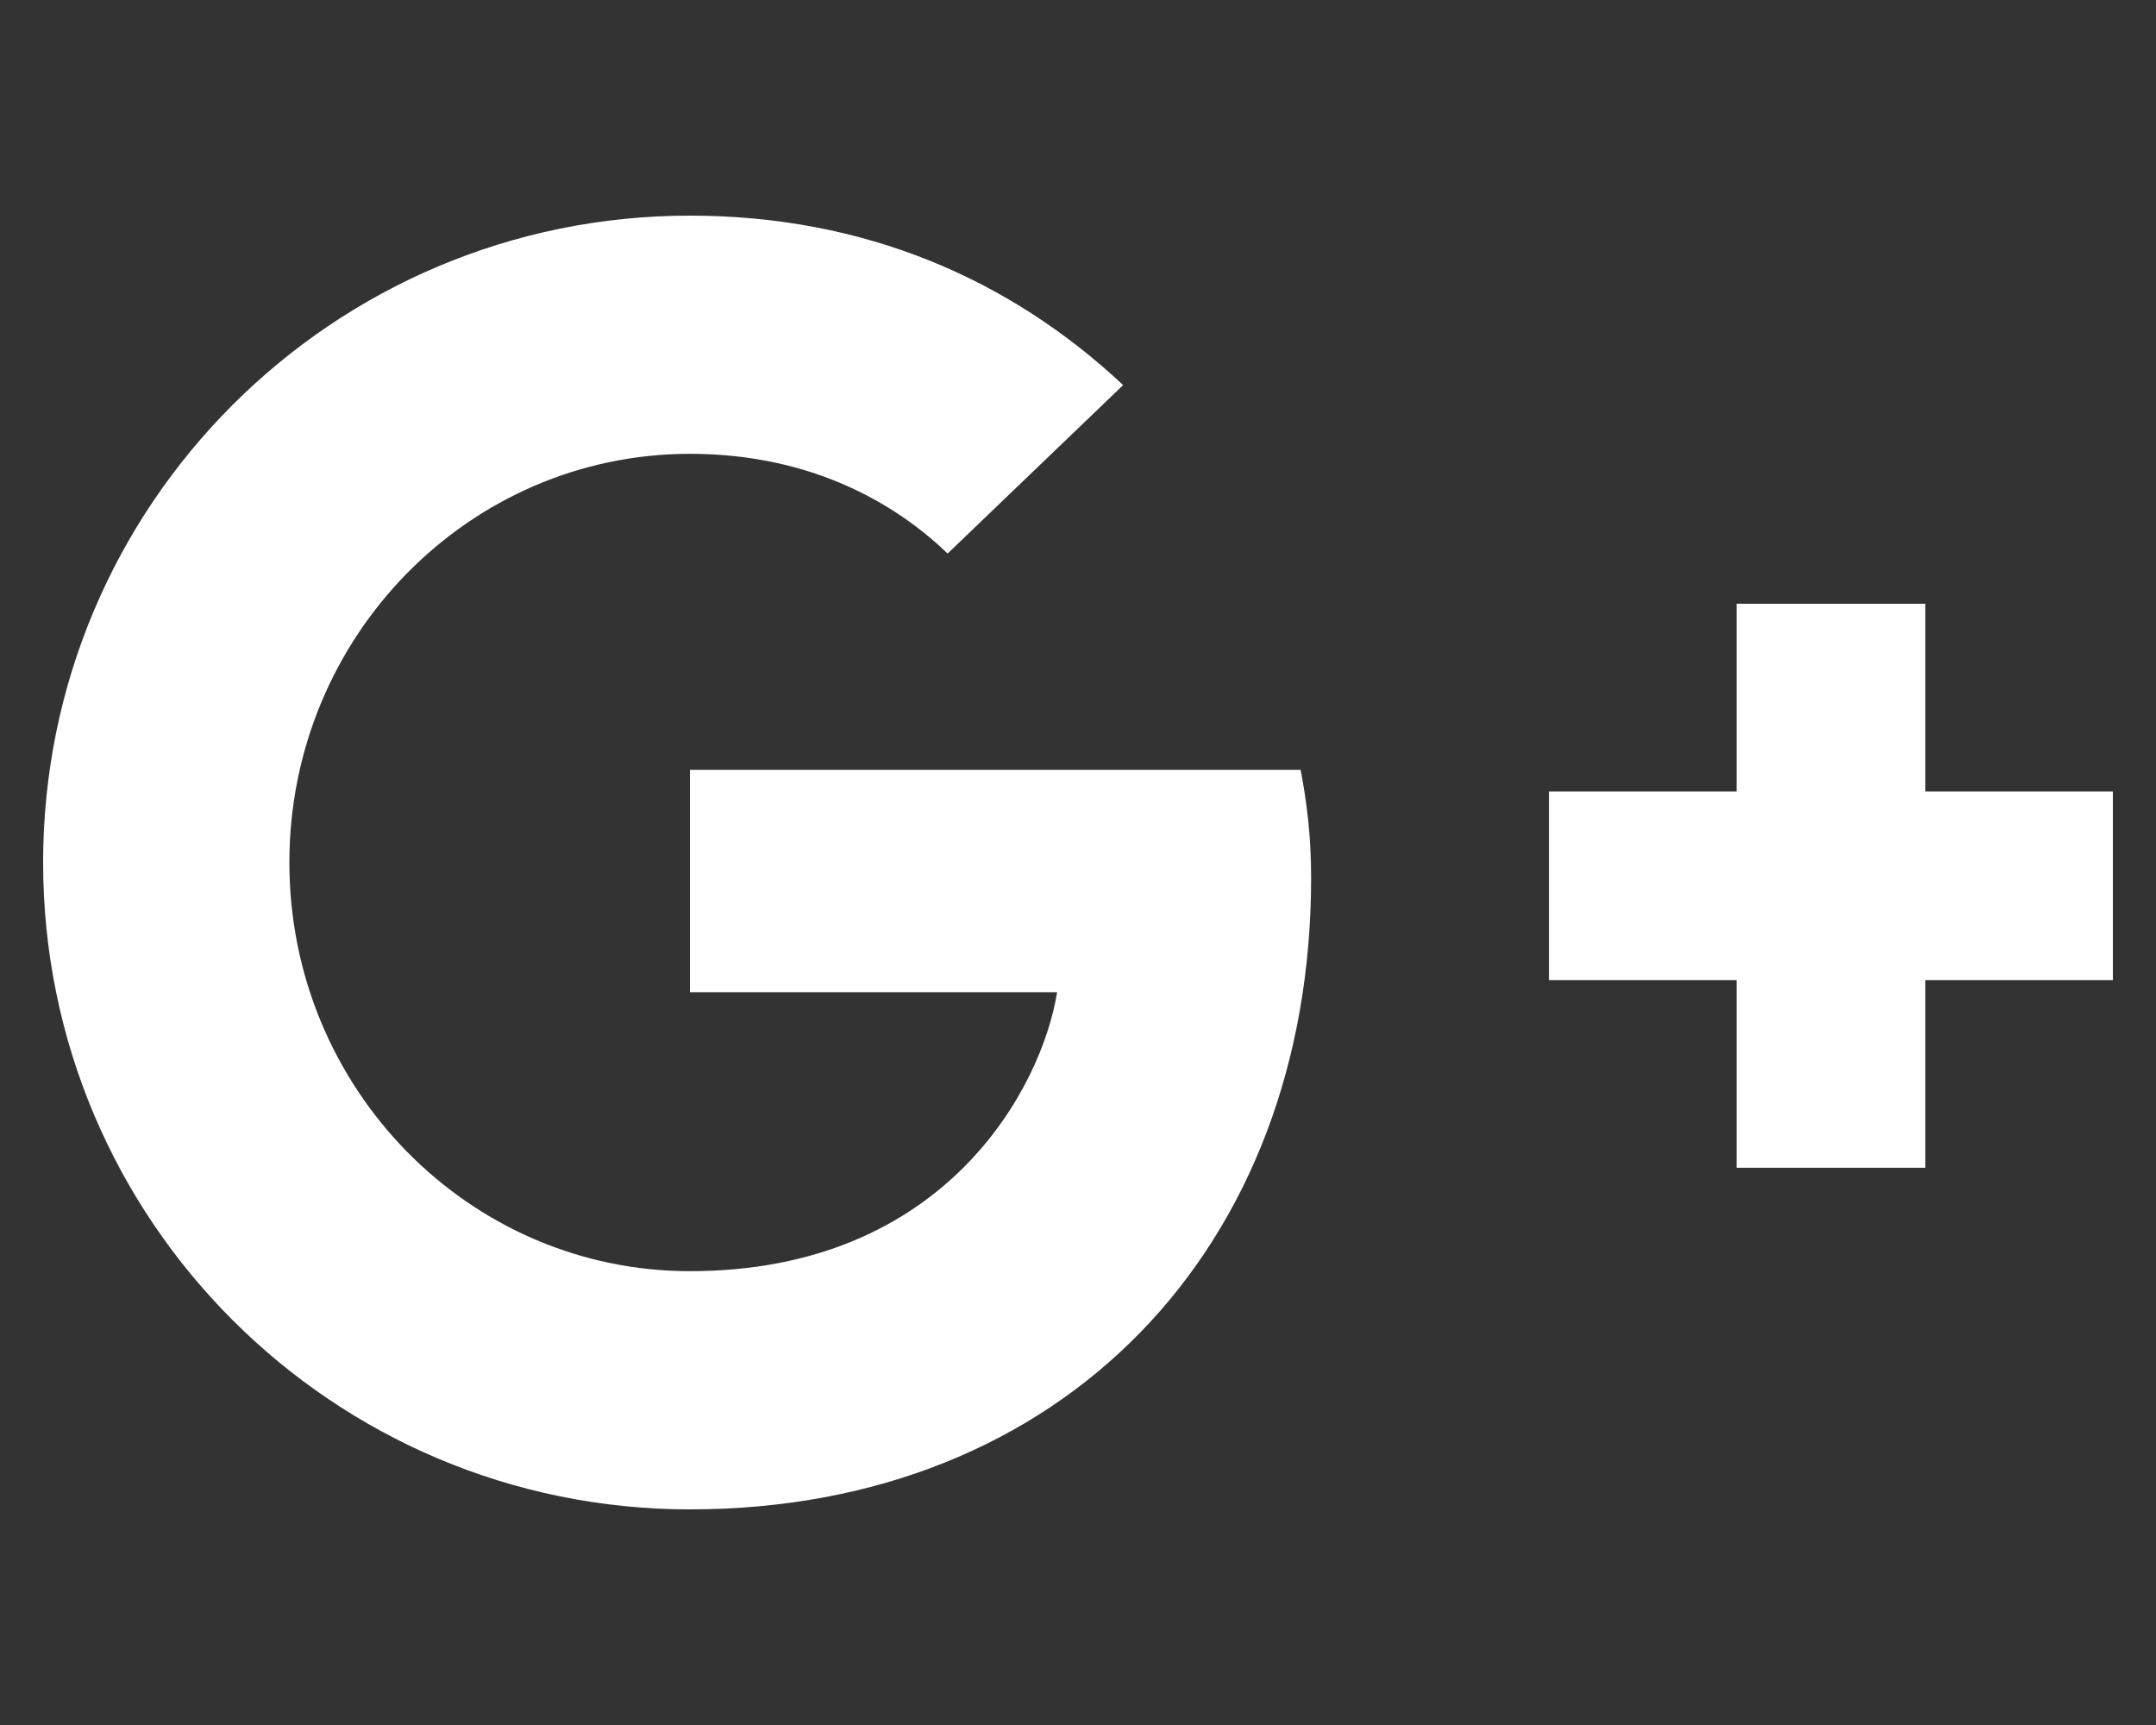
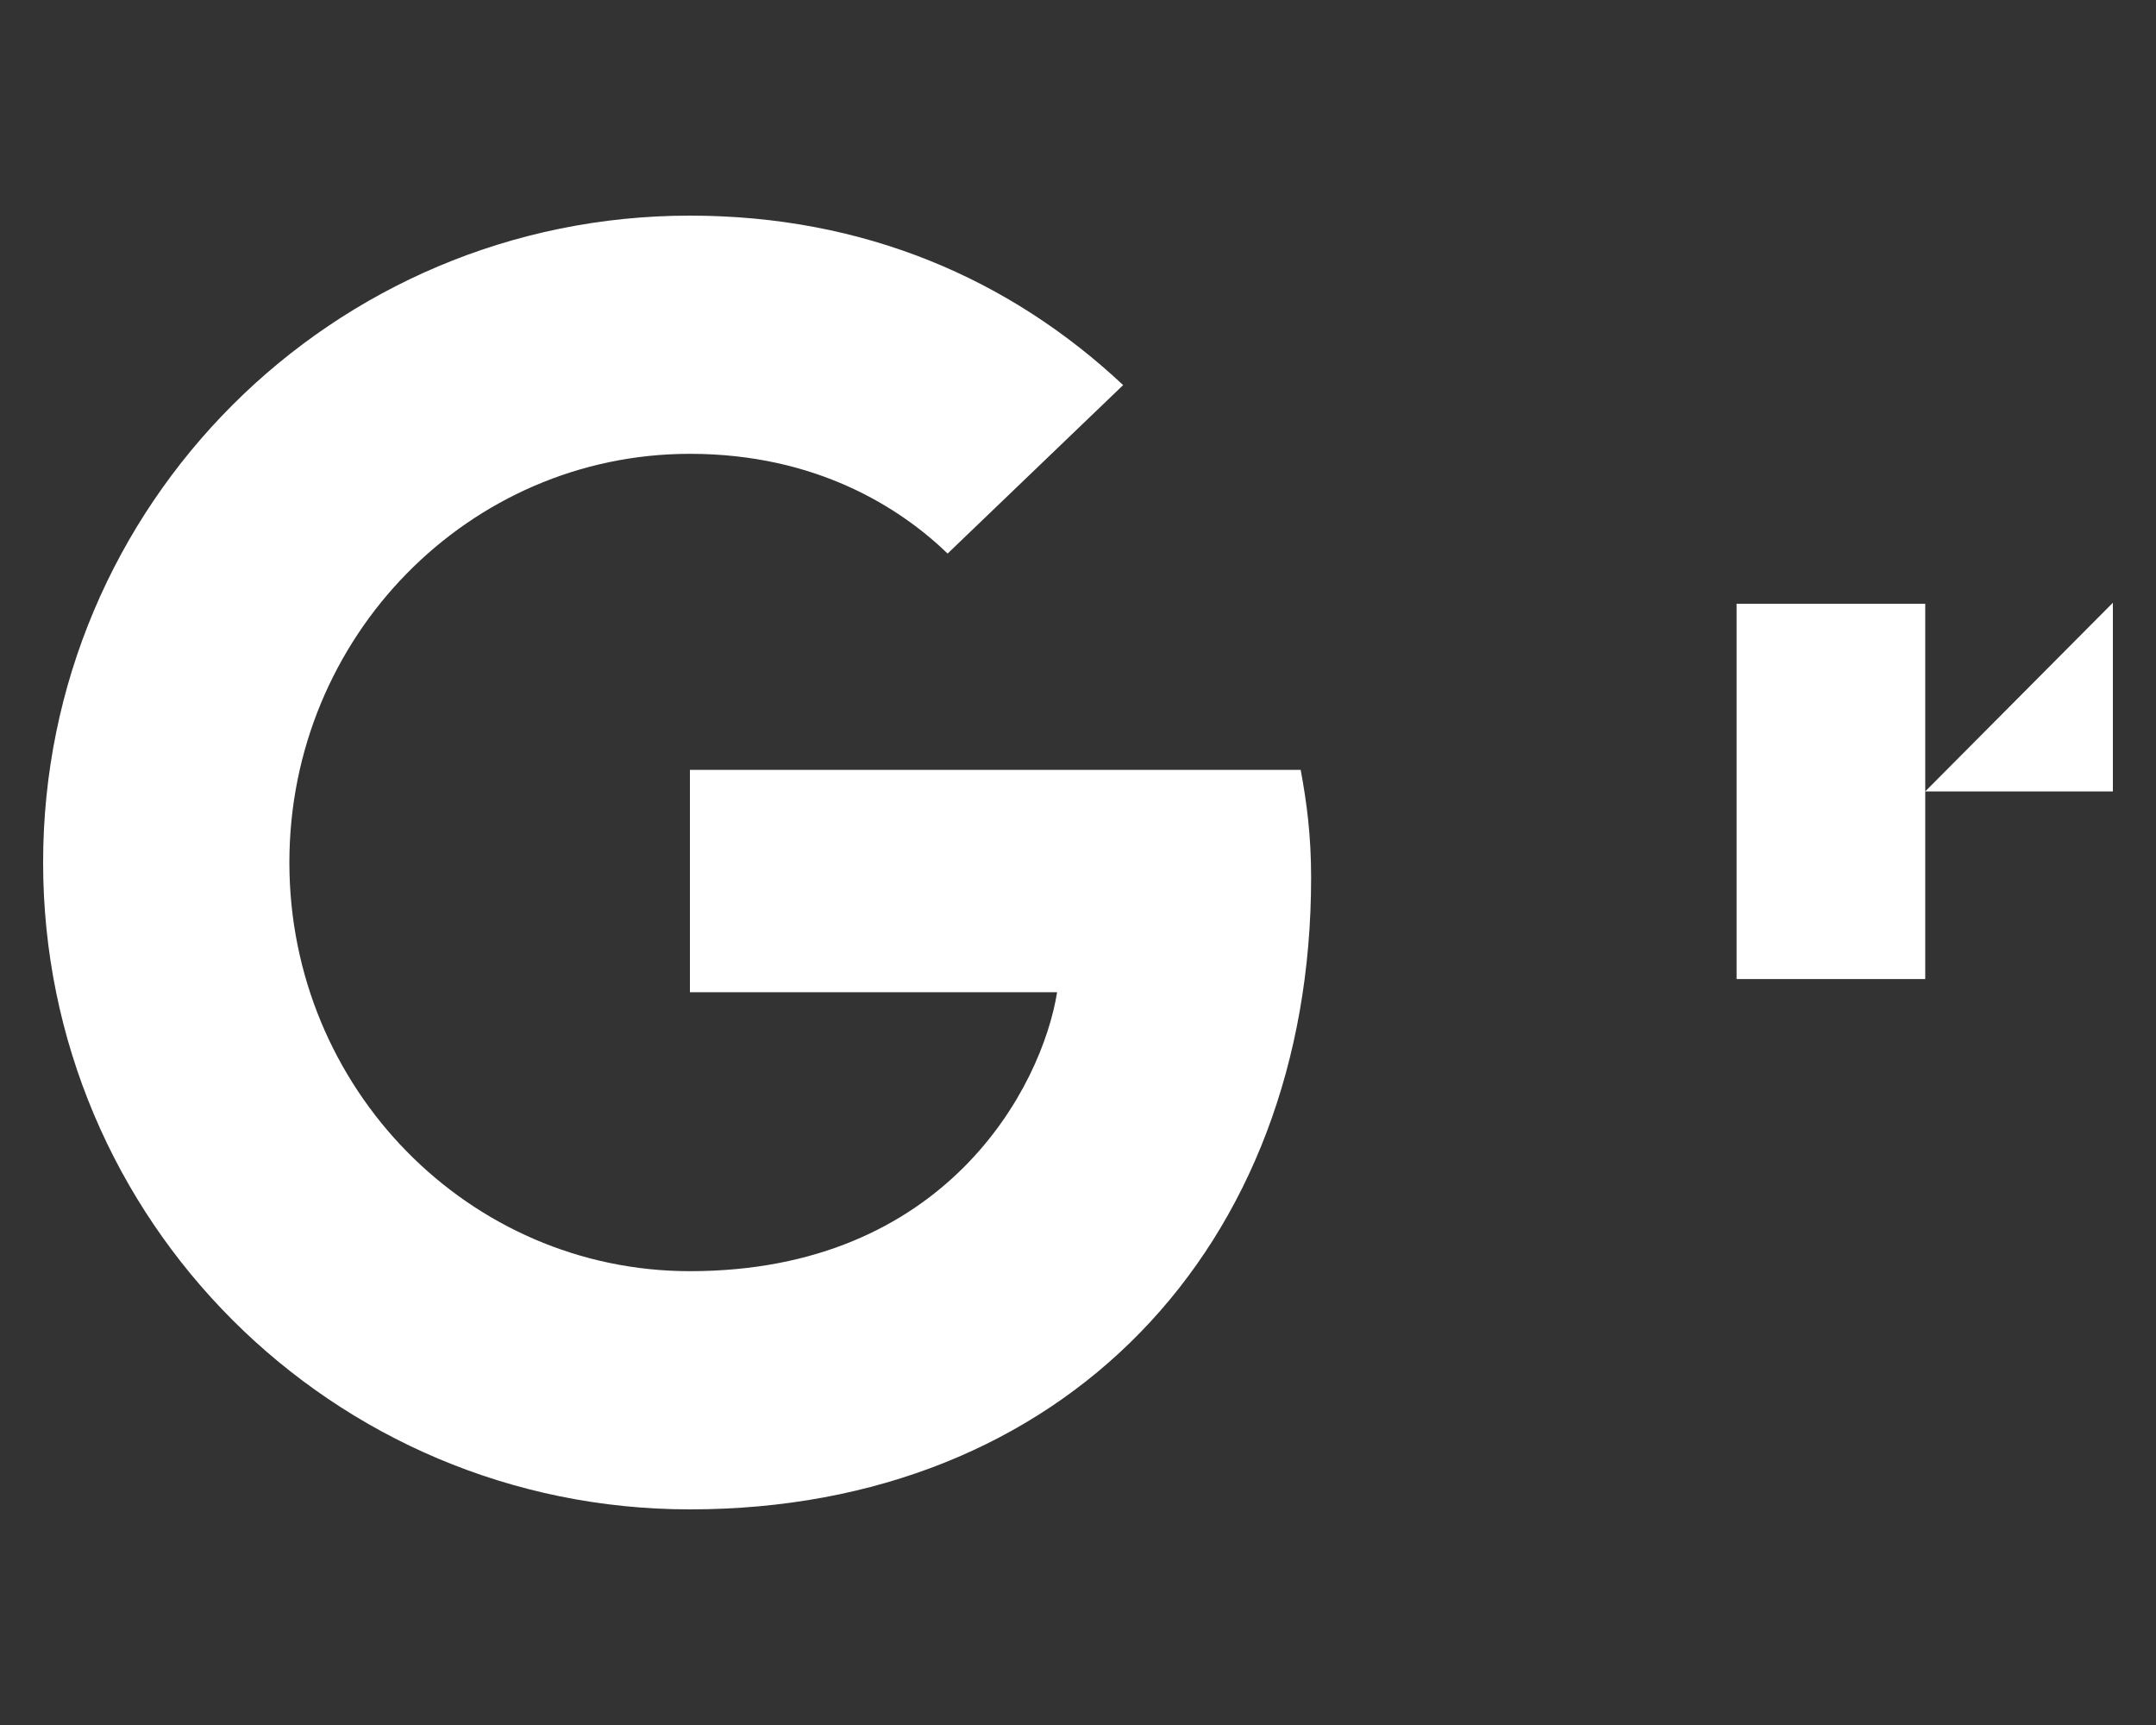
<svg xmlns="http://www.w3.org/2000/svg" enable-background="new 0 0 640 512" viewBox="0 0 640 512">
  <rect x="0" y="0" width="640" height="512" fill="#333333" stroke="none" />
-   <path d="m386.1 228.5c1.8 9.7 3.1 19.4 3.1 32 0 109.8-73.6 187.5-184.4 187.5-106.1 0-192-85.9-192-192s85.9-192 192-192c51.9 0 95.1 18.9 128.6 50.3l-52.1 50c-14.1-13.6-39-29.6-76.5-29.6-65.5 0-118.9 54.2-118.9 121.3s53.4 121.3 118.9 121.3c76 0 104.5-54.7 109-82.8h-109v-66zm185.4 6.4v-55.7h-56v55.7h-55.7v56h55.7v55.7h56v-55.7h55.7v-56z" fill="#fff" />
+   <path d="m386.1 228.5c1.8 9.7 3.1 19.4 3.1 32 0 109.8-73.6 187.5-184.4 187.5-106.1 0-192-85.9-192-192s85.9-192 192-192c51.9 0 95.1 18.9 128.6 50.3l-52.1 50c-14.1-13.6-39-29.6-76.5-29.6-65.5 0-118.9 54.2-118.9 121.3s53.4 121.3 118.9 121.3c76 0 104.5-54.7 109-82.8h-109v-66zm185.4 6.4v-55.7h-56v55.7h-55.7h55.7v55.7h56v-55.7h55.7v-56z" fill="#fff" />
</svg>